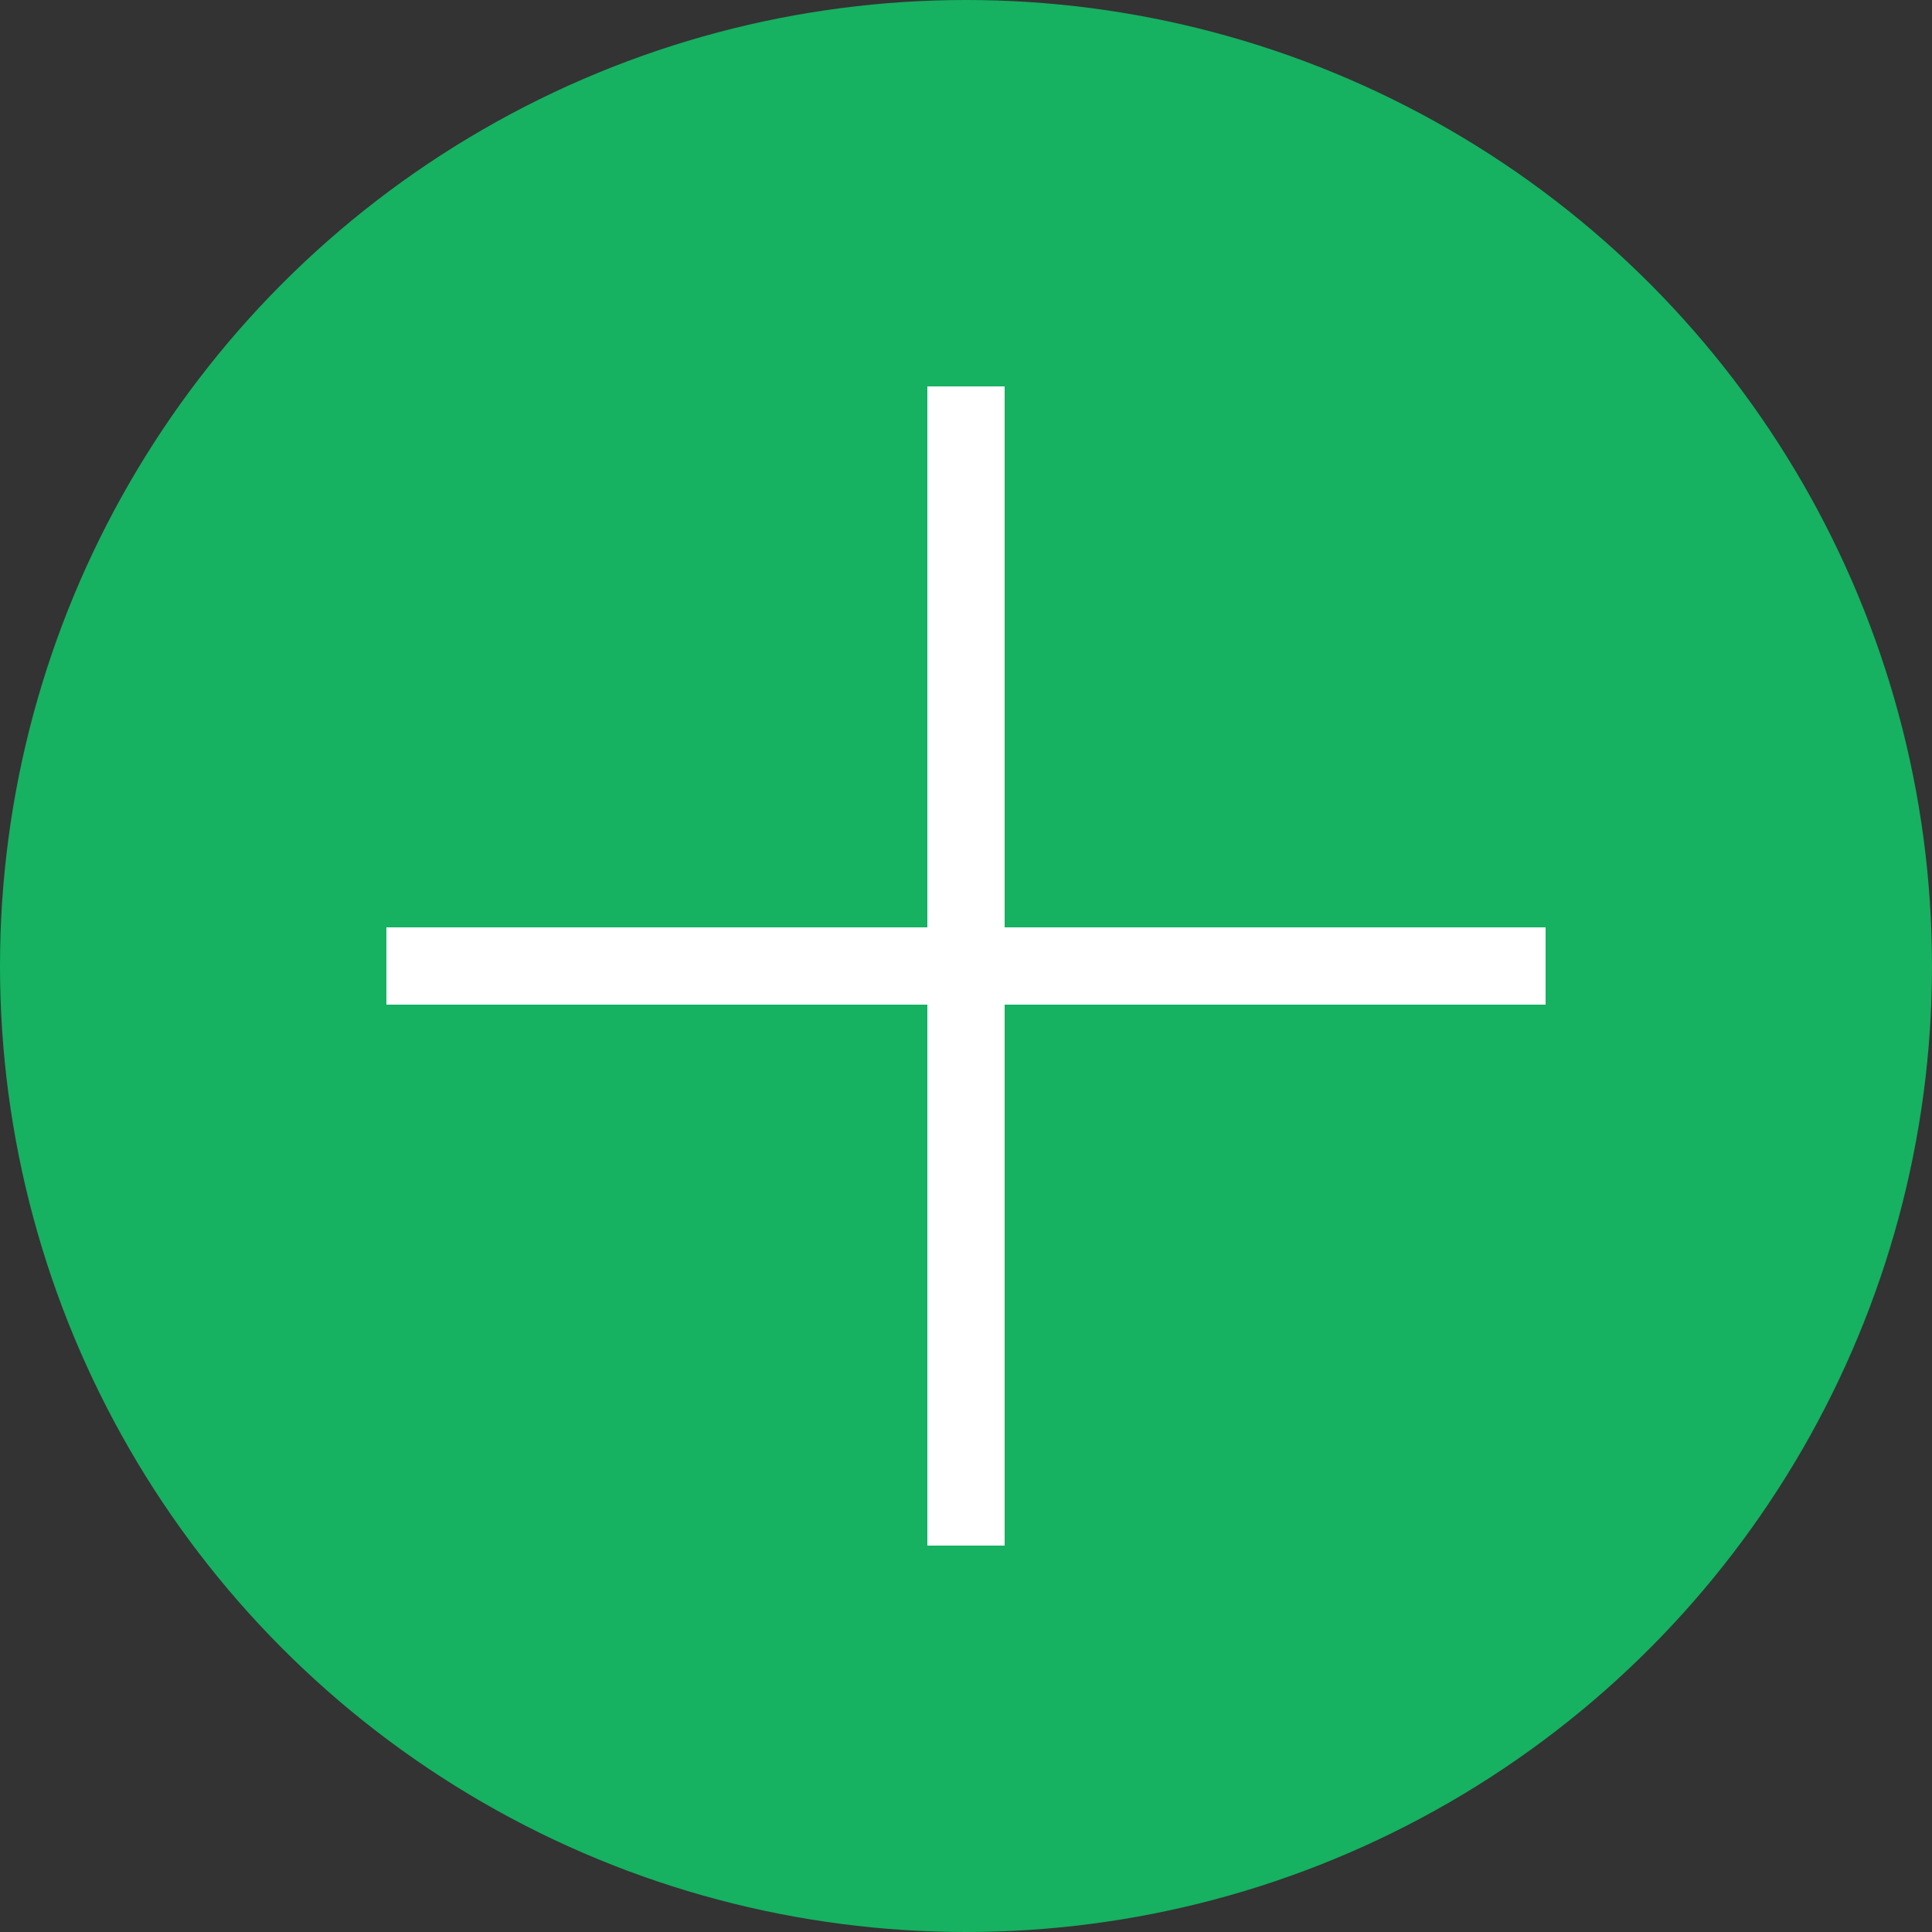
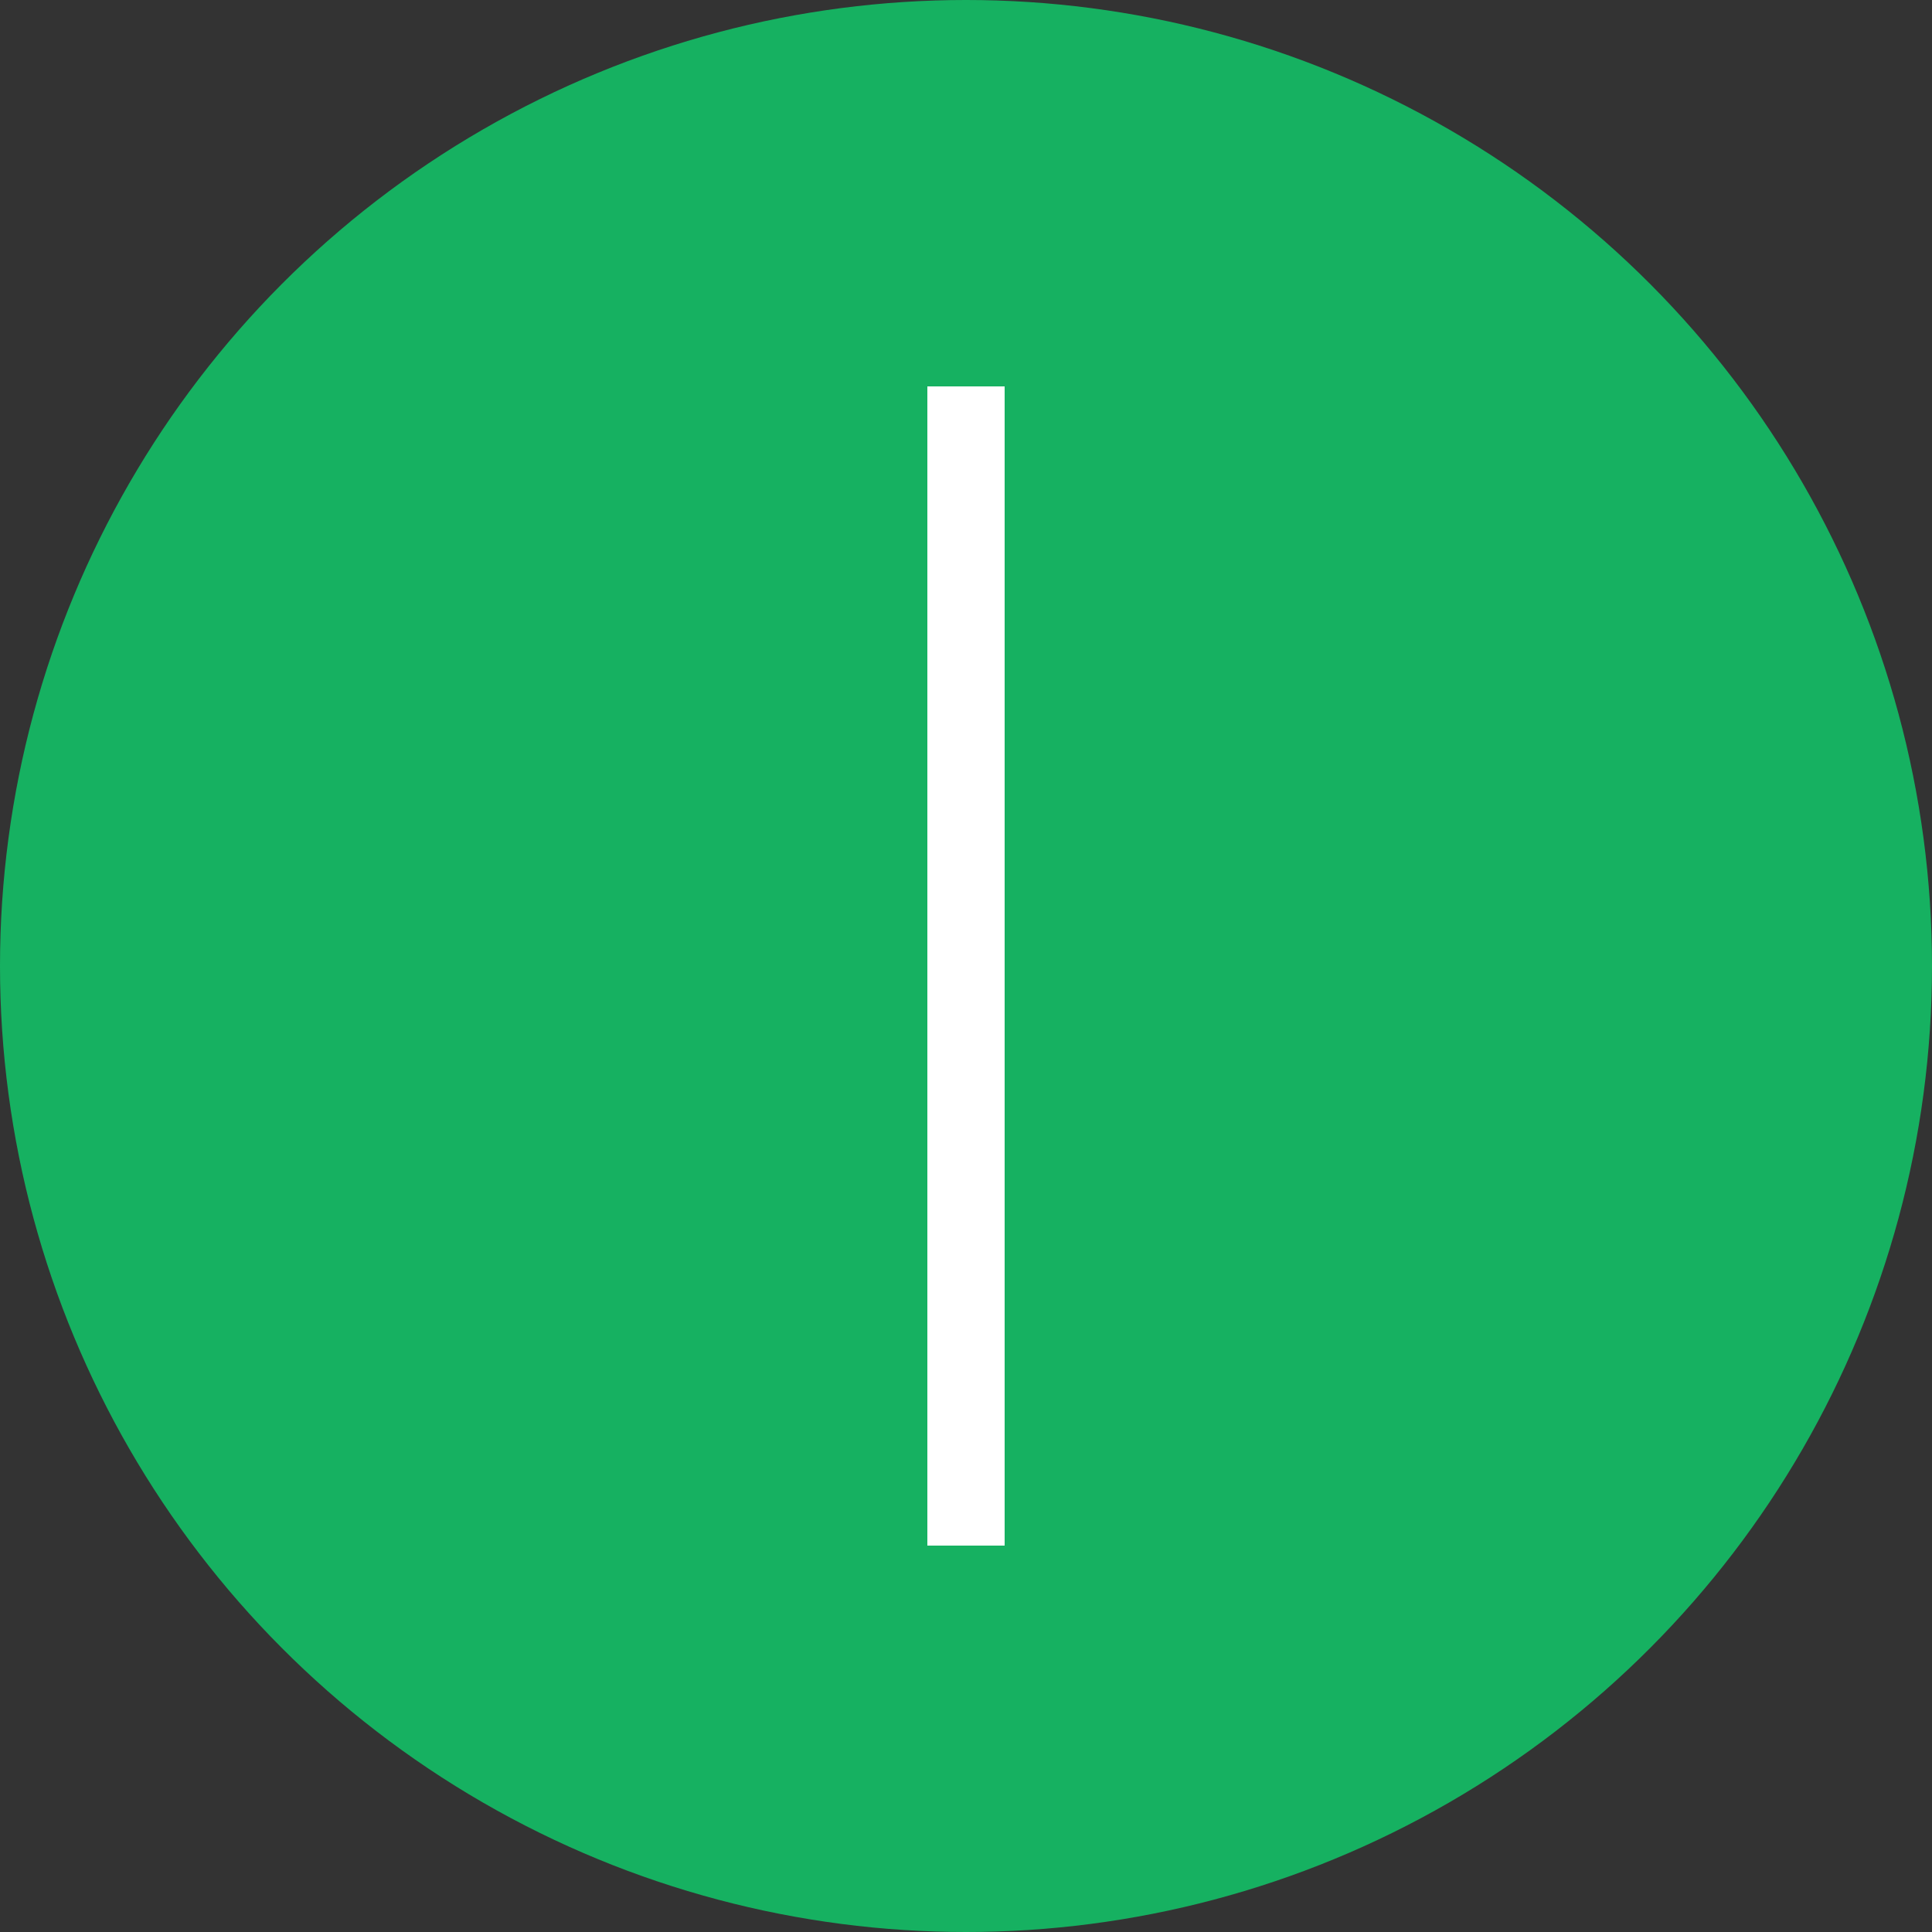
<svg xmlns="http://www.w3.org/2000/svg" width="25" height="25" viewBox="0 0 25 25" fill="none">
  <rect x="0" y="0" width="25" height="25" fill="#333333" stroke="none" />
  <circle cx="12.5" cy="12.5" r="12.5" fill="#16B161" />
  <line x1="12.5" y1="5" x2="12.5" y2="20" stroke="white" />
-   <line x1="5" y1="12.5" x2="20" y2="12.5" stroke="white" />
</svg>